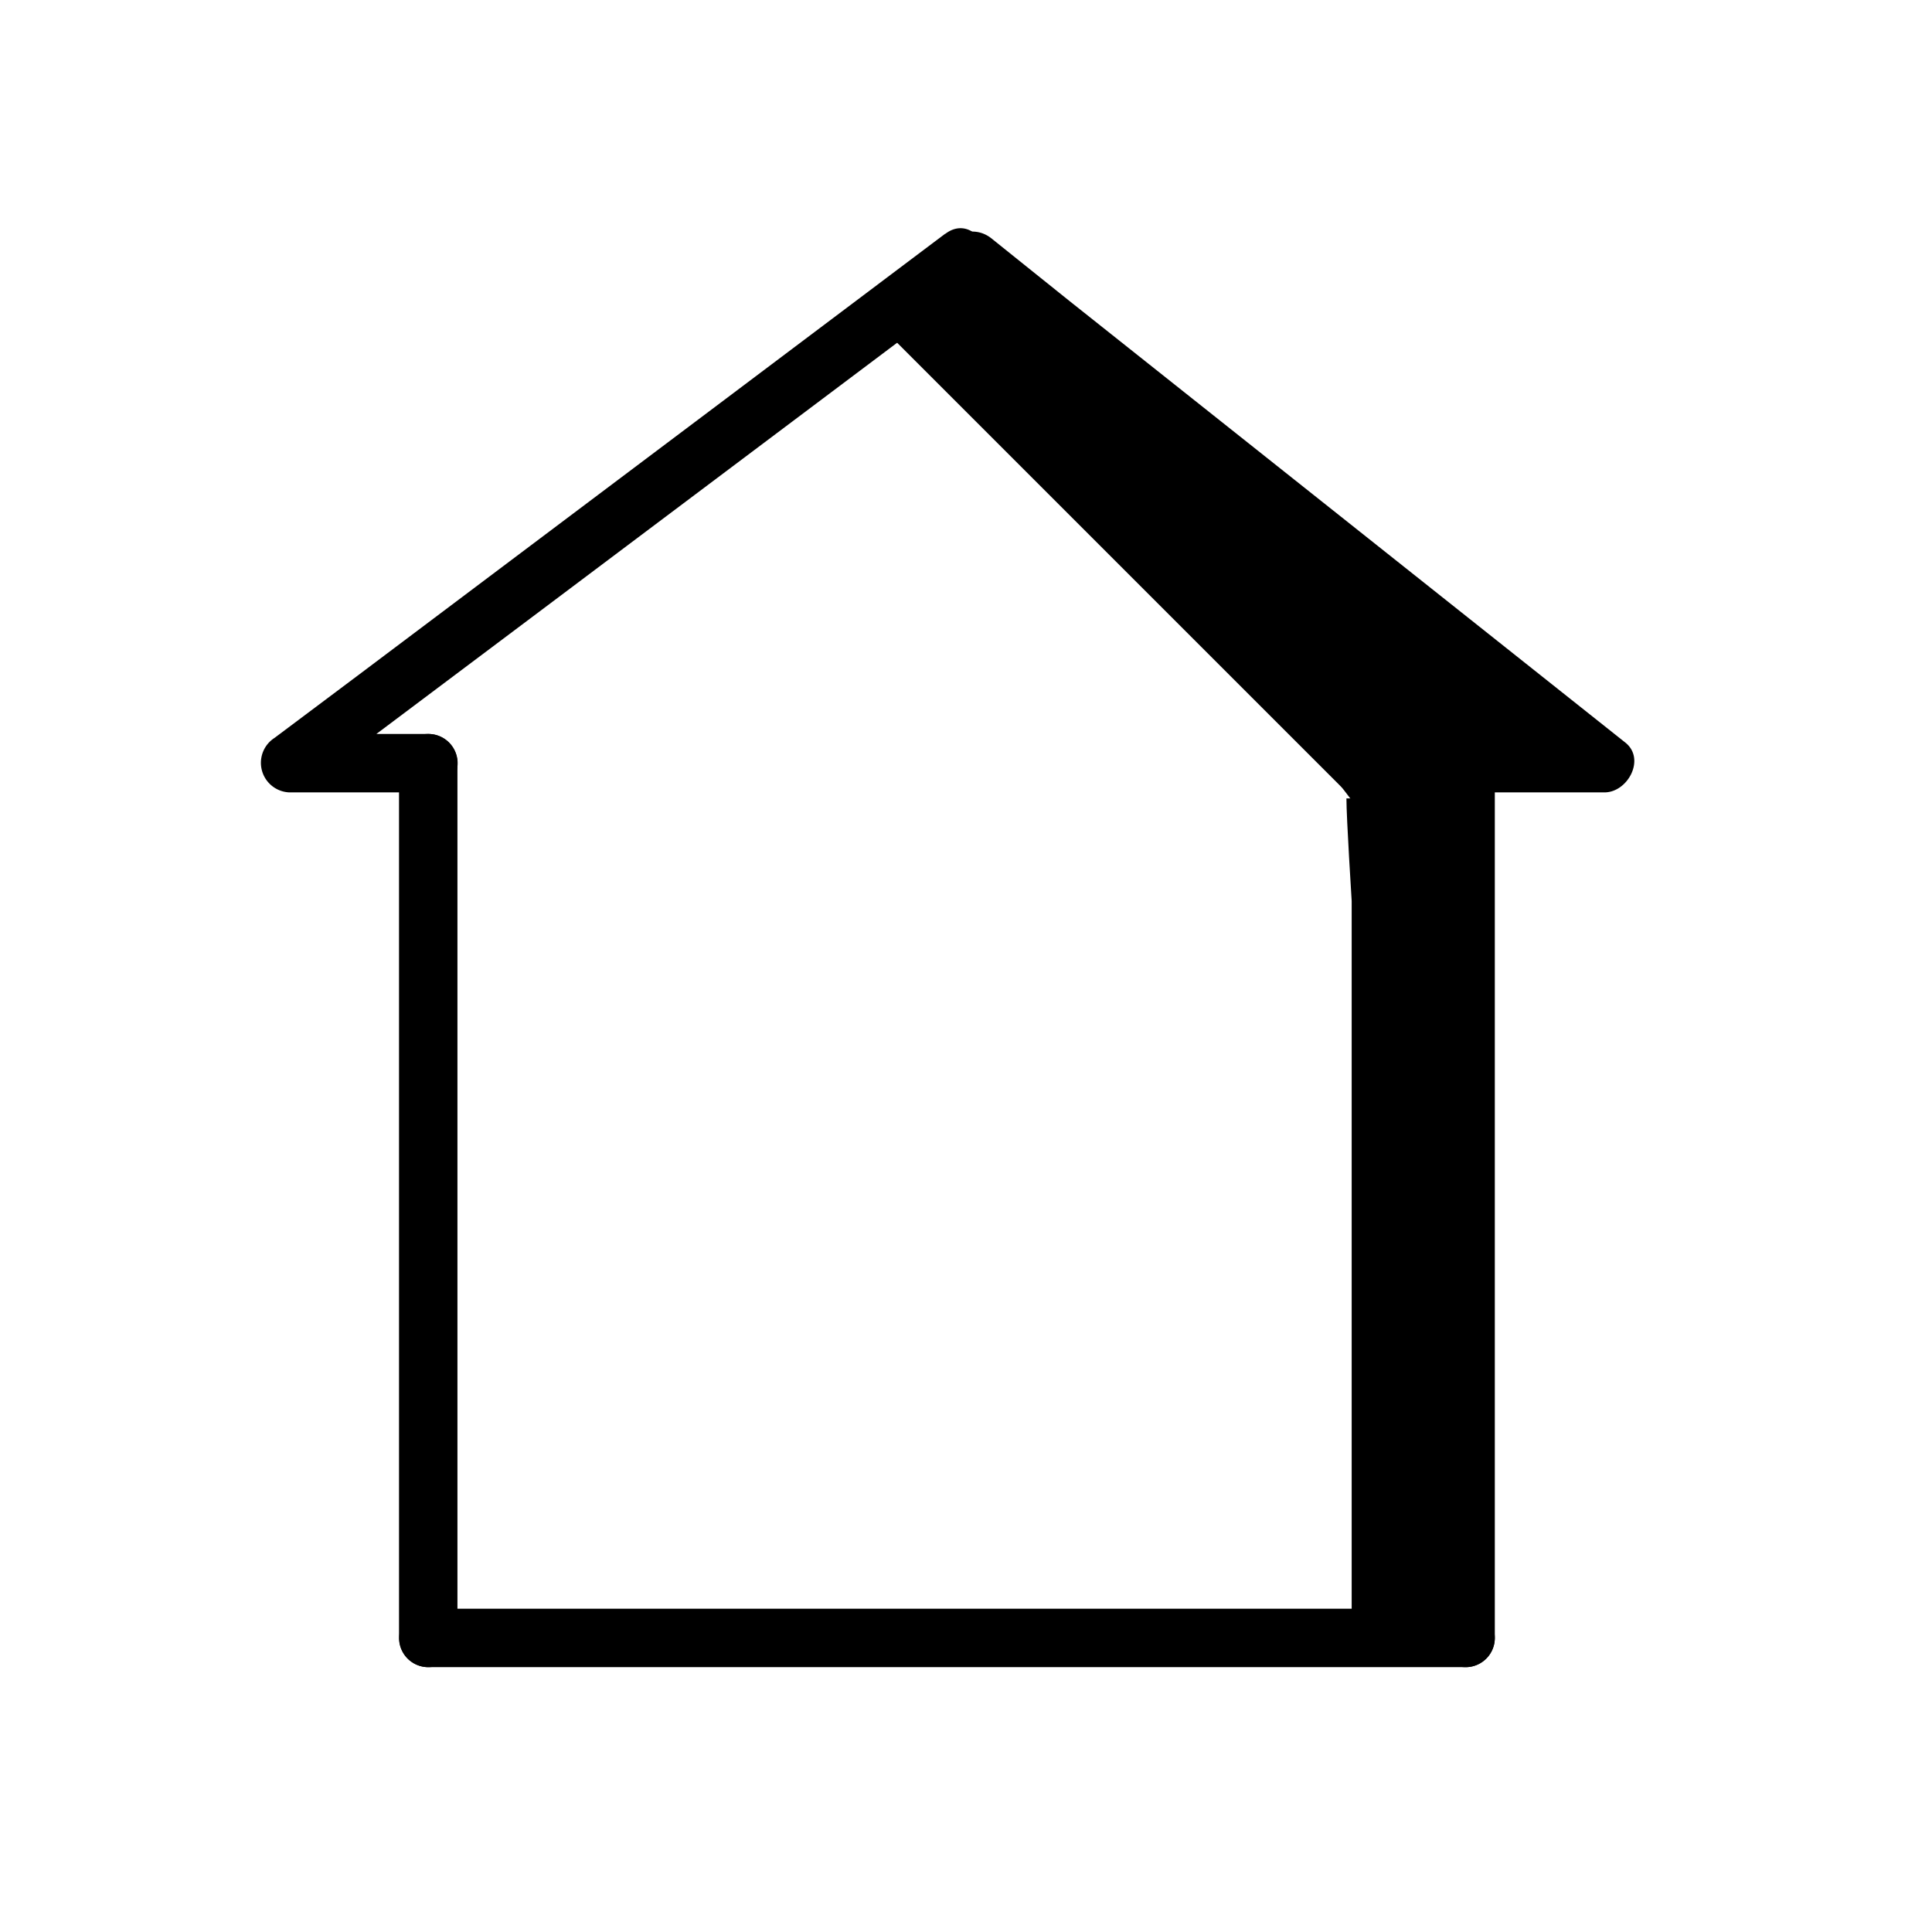
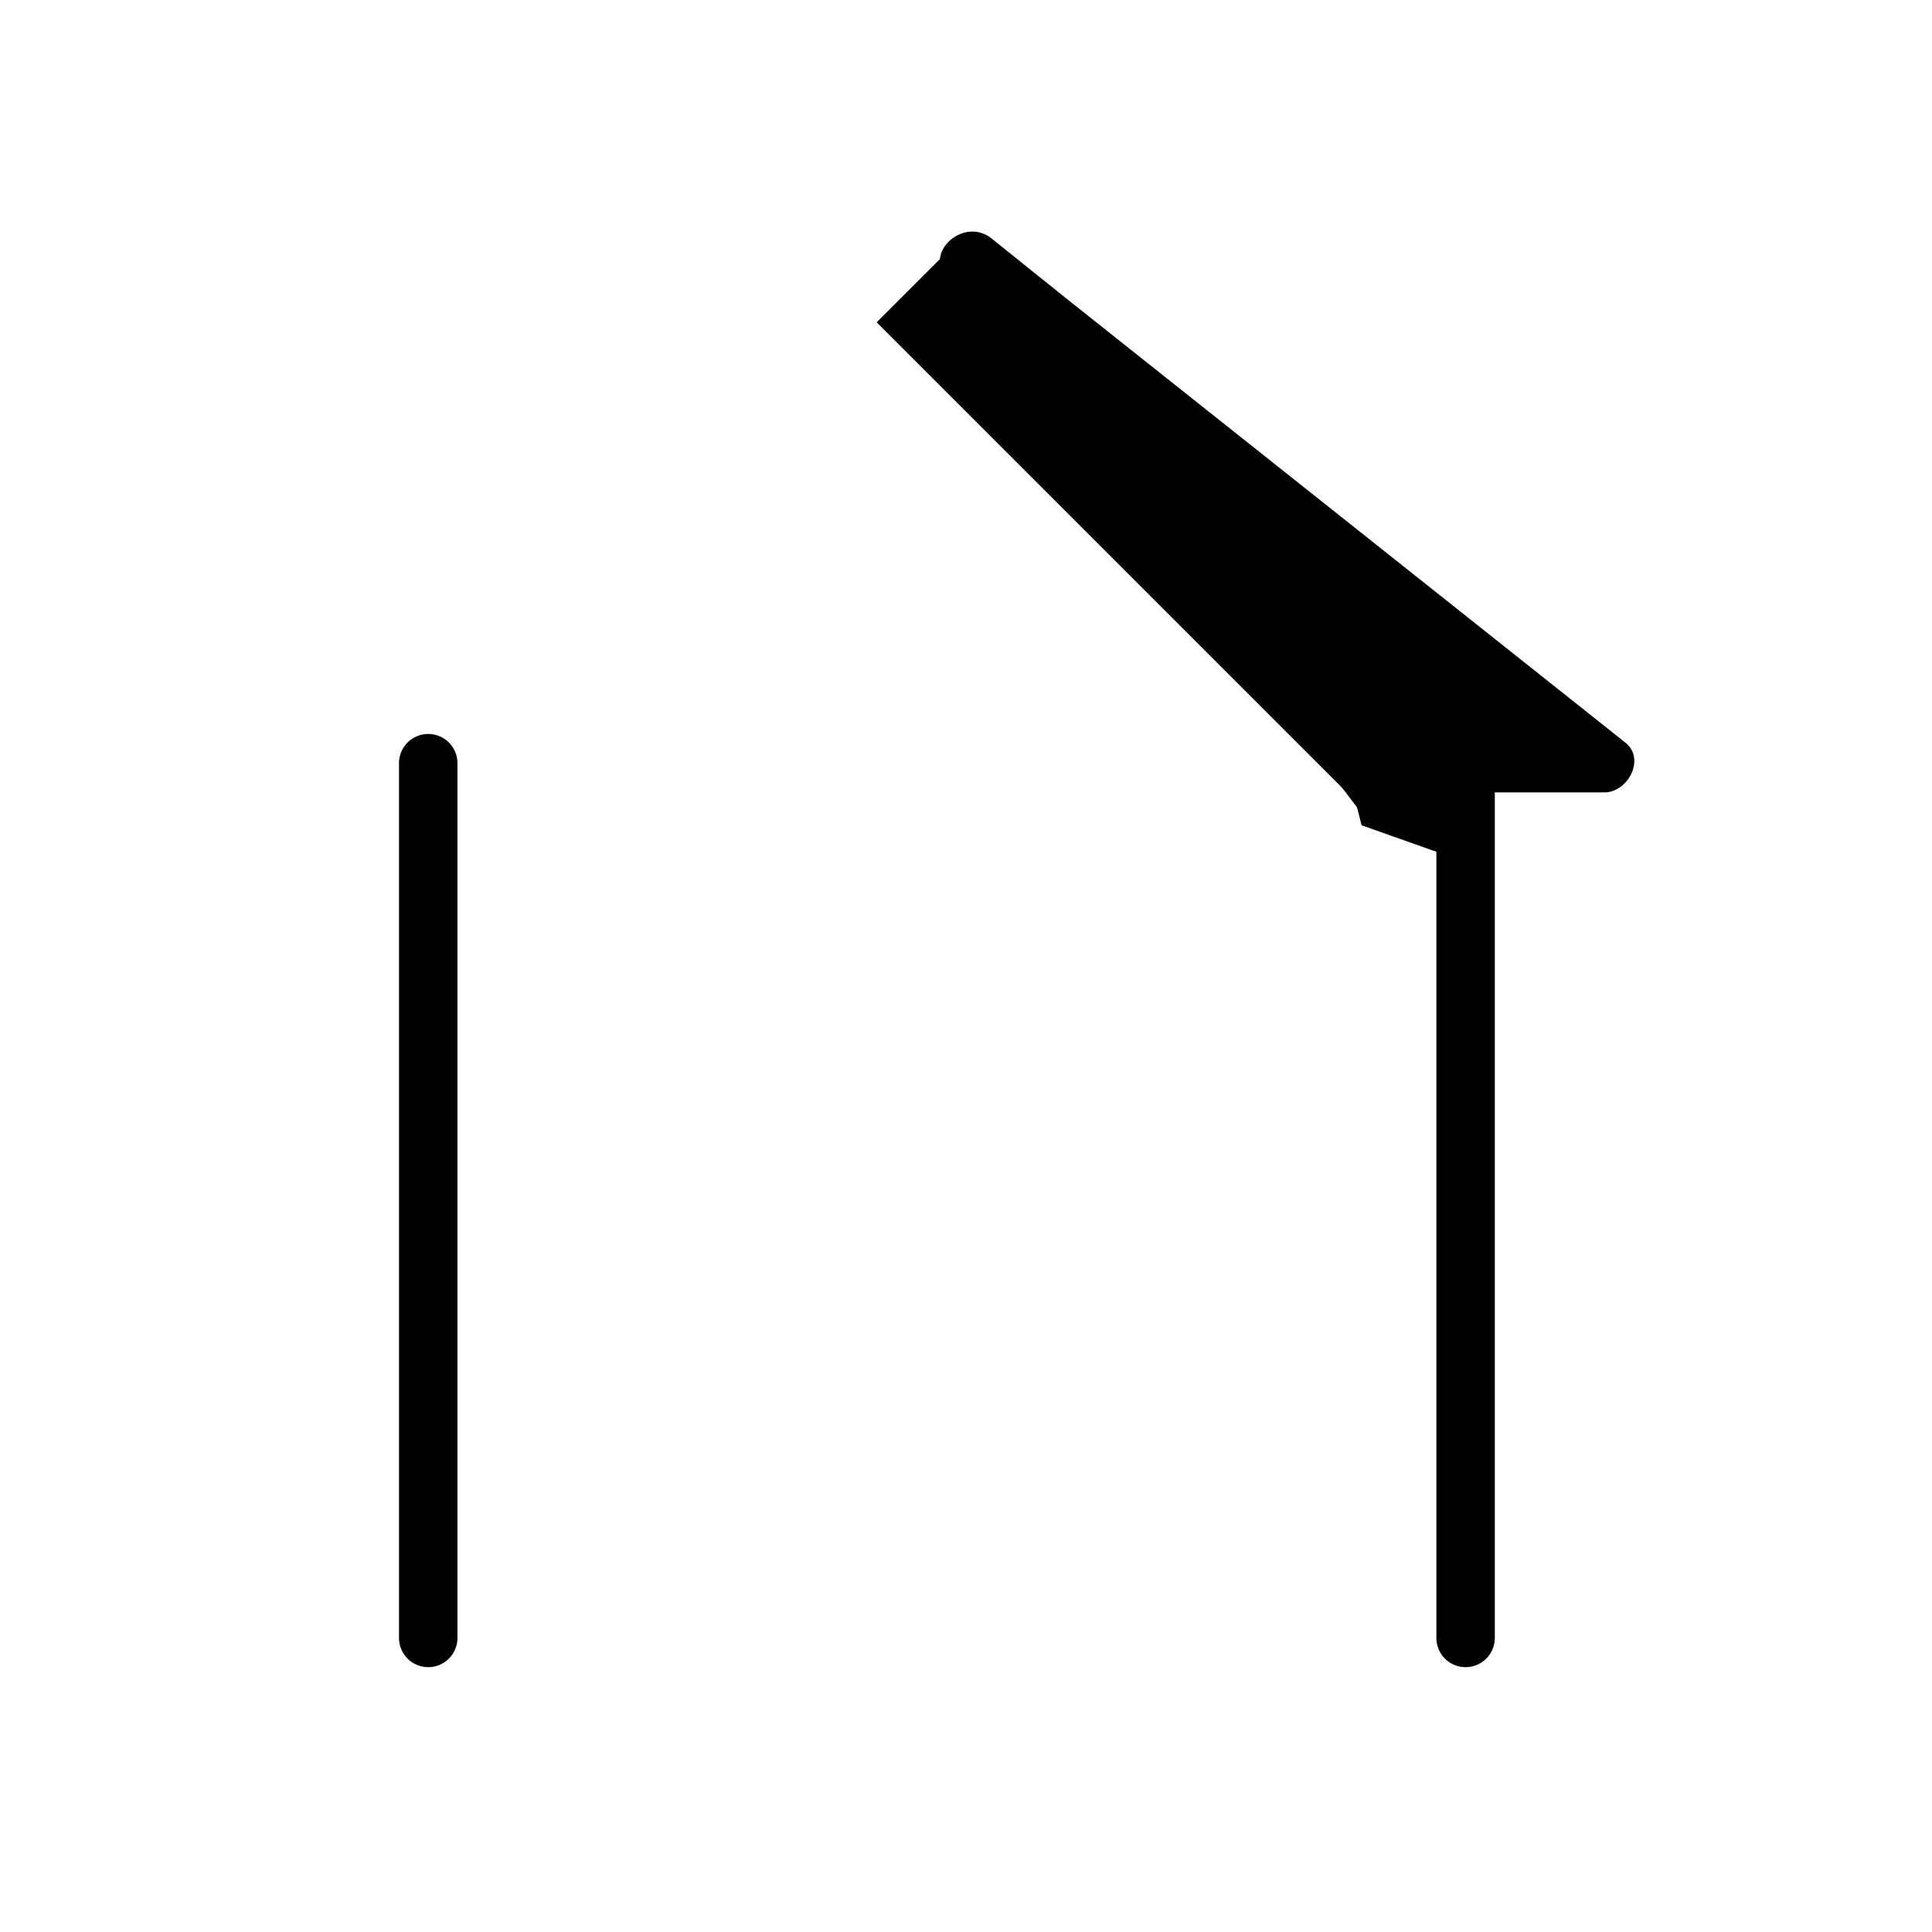
<svg xmlns="http://www.w3.org/2000/svg" viewBox="0 0 99.21 99.21">
  <path d="M76.76 84.11V39.19a1.5 1.5 0 0 0-3 0v44.92a1.5 1.5 0 0 0 3 0ZM23.49 84.11V39.19a1.5 1.5 0 0 0-3 0v44.92a1.5 1.5 0 0 0 3 0Z" fill="currentColor" />
  <path d="M73.9 40.69h8.49c1.2 0 2.13-1.72 1.07-2.56L54.91 15.45l-4-3.21c-1.5-1.18-3.64.92-2.13 2.13L77.3 37l4 3.21 1.06-2.56H73.9a1.5 1.5 0 0 0 0 3Z" fill="currentColor" />
-   <path d="m48.54 12-11.63 8.75-18.54 13.94-4.27 3.2a1.52 1.52 0 0 0 .76 2.8H22a1.5 1.5 0 0 0 0-3h-7.14l.75 2.79 11.63-8.73 18.55-13.94 4.27-3.21c1.52-1.15 0-3.75-1.52-2.59ZM22 85.61h53.26a1.5 1.5 0 0 0 0-3H22a1.5 1.5 0 0 0 0 3Z" fill="currentColor" />
-   <path d="M69.14 41h5.41v43l-5.14.13V46.27S69.14 42 69.14 41" fill="currentColor" />
  <path d="M50.4 14.62 67 27.88l13 10.65-10.26 3L55.67 23s-6.22-6.85-6.86-7.38" fill="currentColor" />
  <path fill="currentColor" d="m45.02 16.551 4.278-4.278 24.94 24.94-4.278 4.278z" />
  <path fill="currentColor" d="m74.55 39.19.71 5.08-5.34-1.89-1.45-5.69 6.08 2.5z" />
</svg>